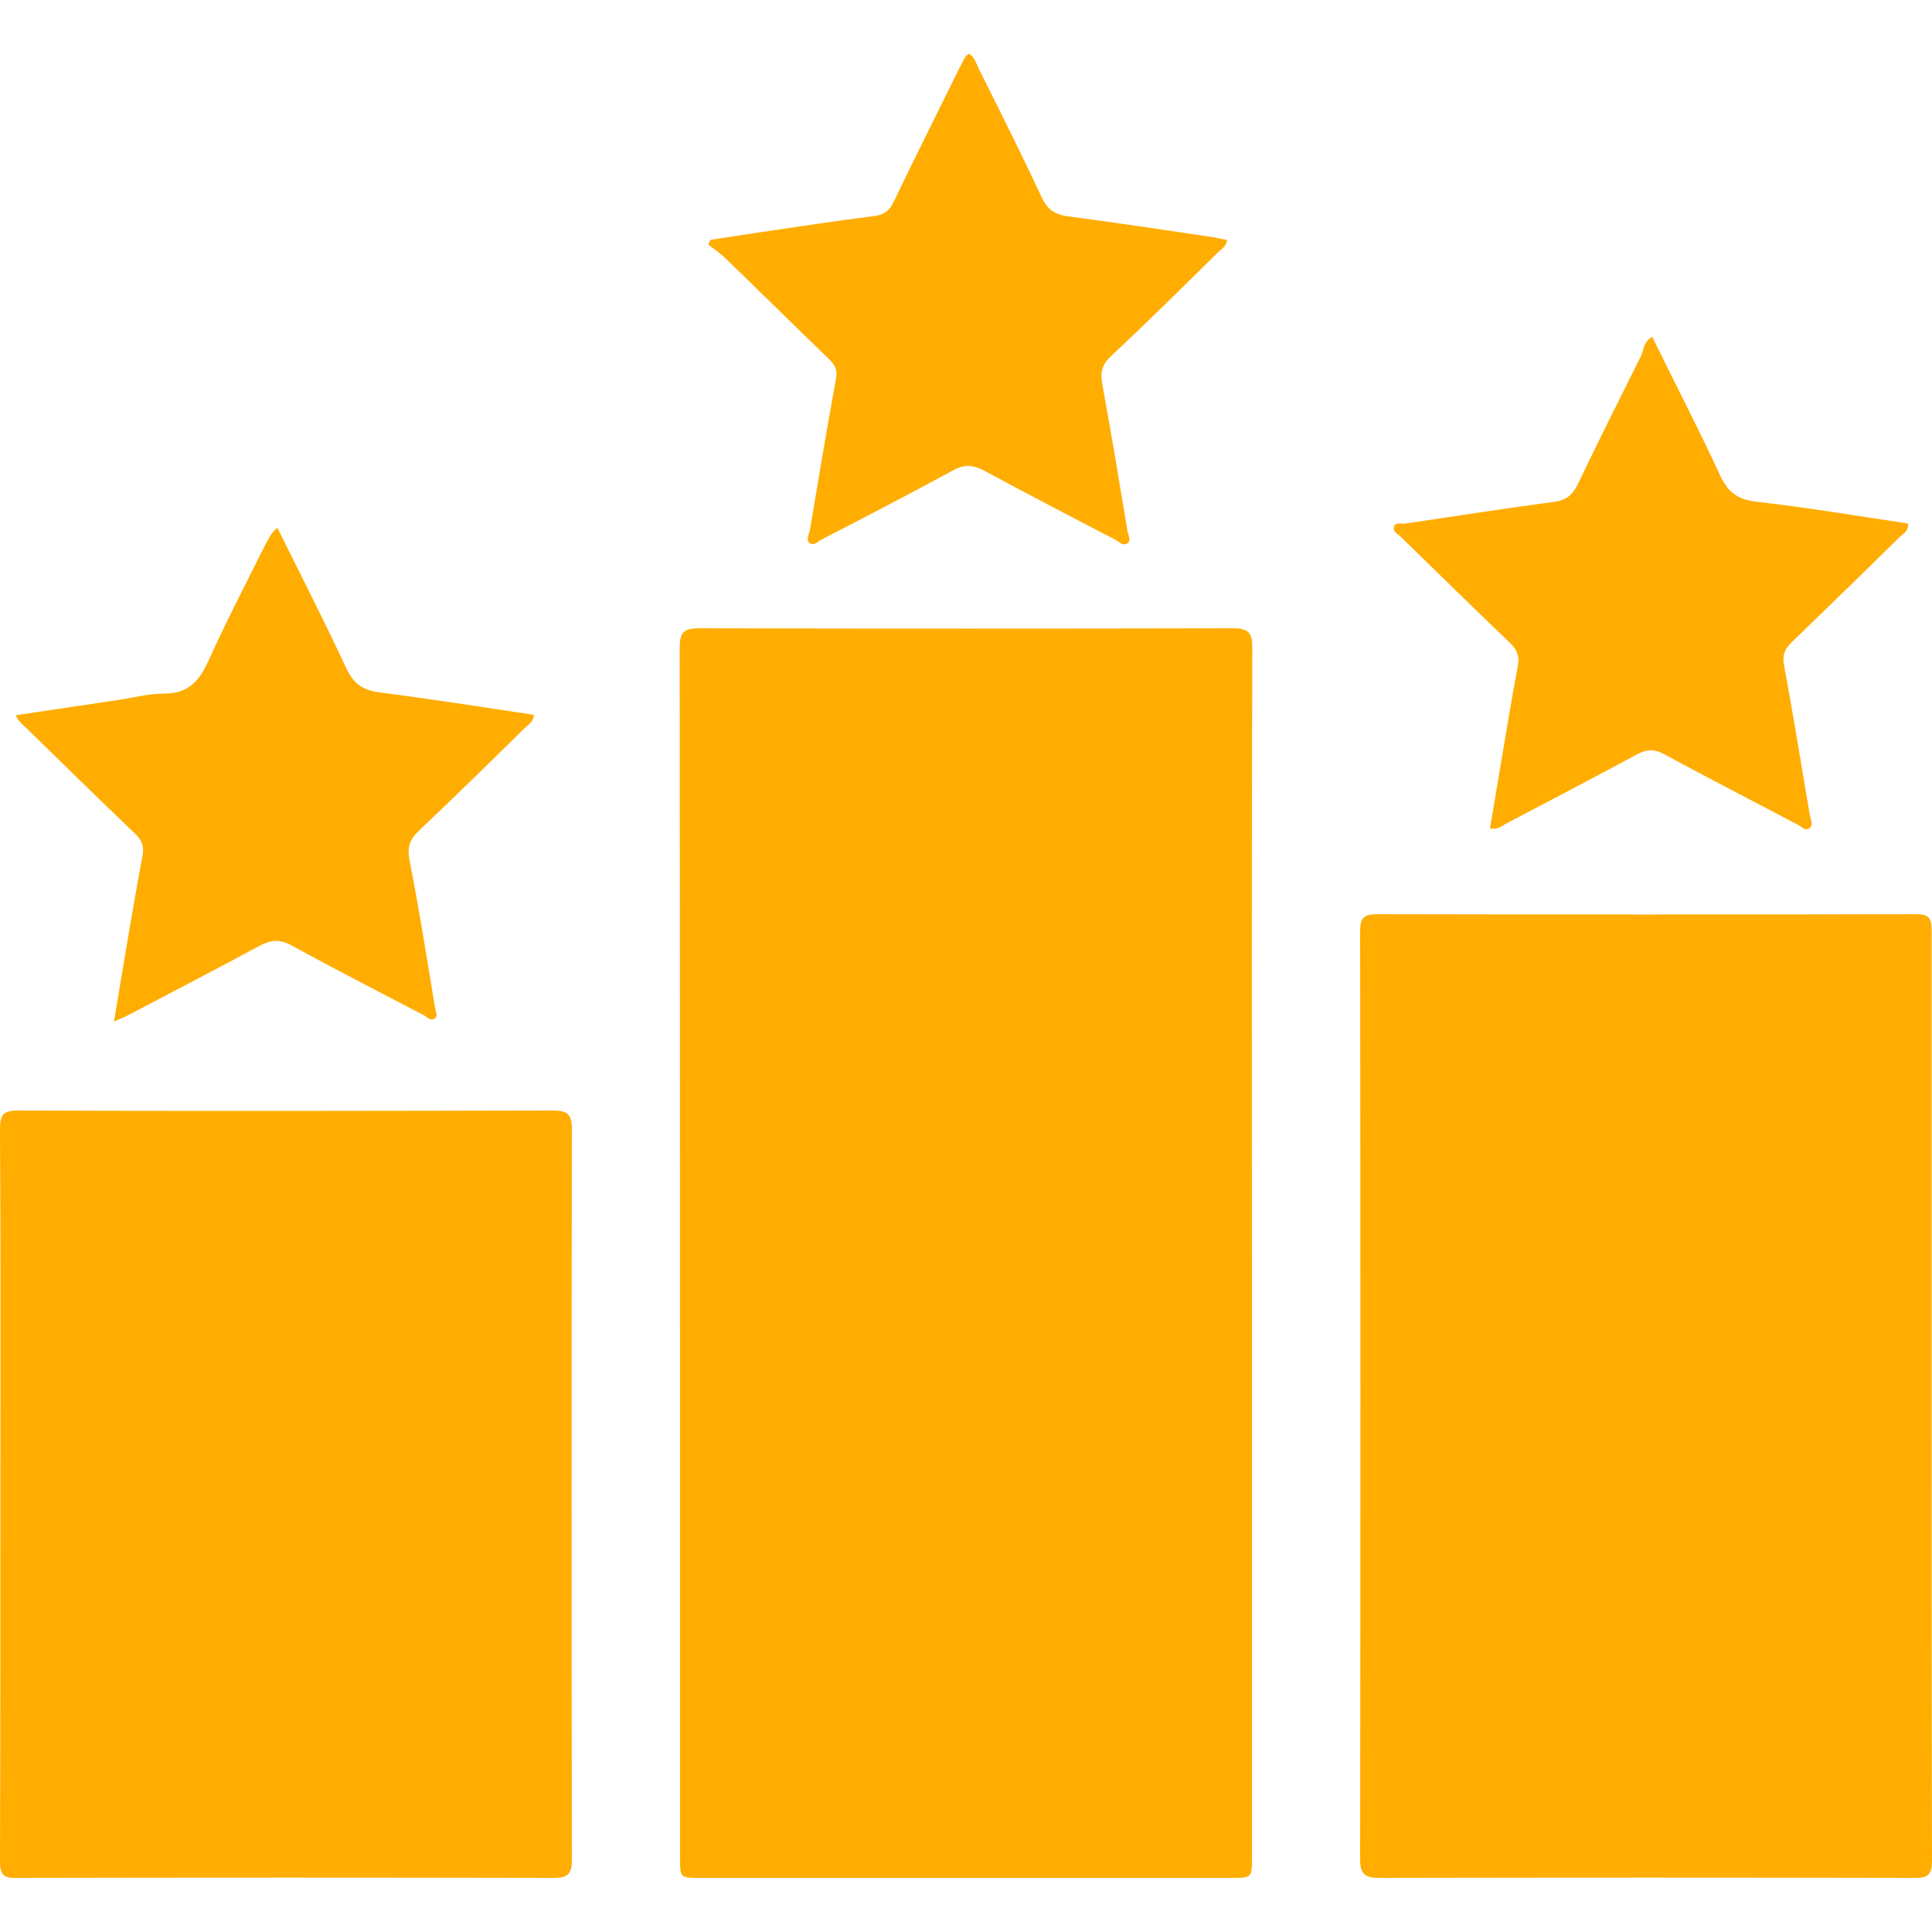
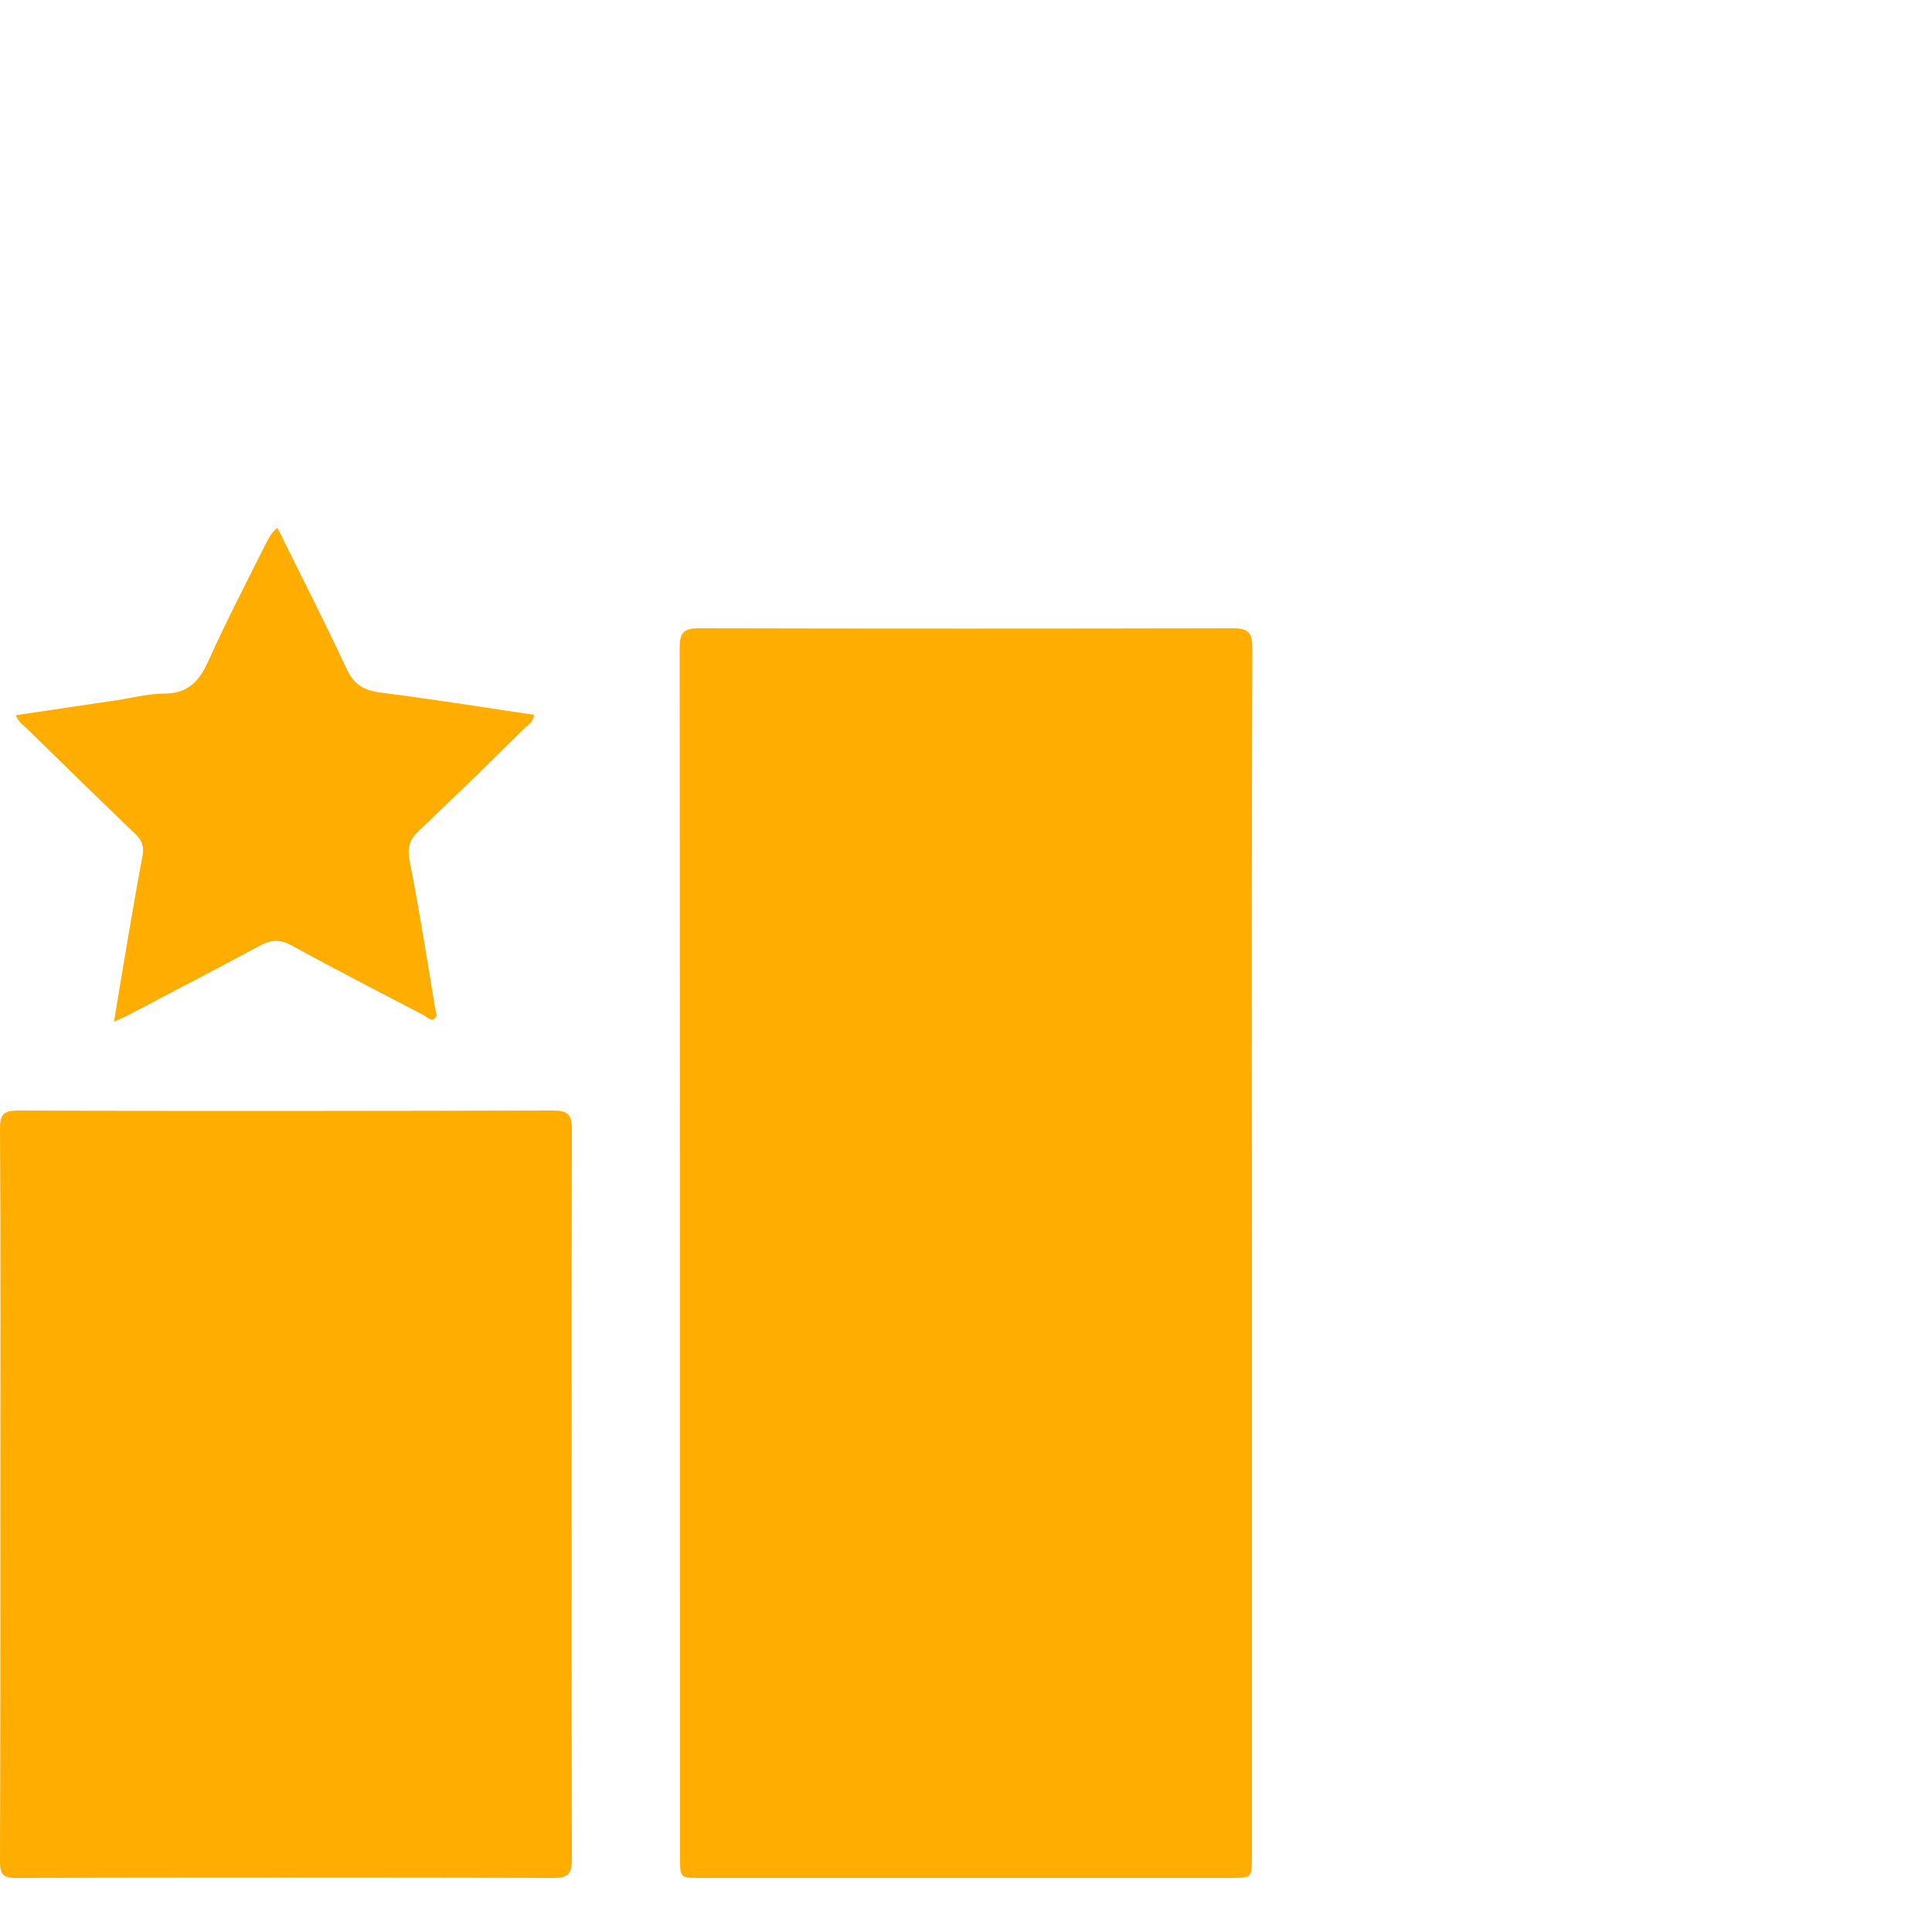
<svg xmlns="http://www.w3.org/2000/svg" viewBox="5423 5227 50 50" data-guides="{&quot;vertical&quot;:[],&quot;horizontal&quot;:[]}">
  <path fill="#ffad00" stroke="none" fill-opacity="1" stroke-width="1" stroke-opacity="1" font-size-adjust="none" class="st0" id="tSvg4b2ebb2708" title="Path 21" d="M 5455.4 5259.43 C 5455.4 5264.64 5455.4 5269.84 5455.4 5275.05C 5455.4 5275.6 5455.4 5275.6 5454.86 5275.6C 5450.28 5275.6 5445.71 5275.6 5441.13 5275.6C 5440.6 5275.6 5440.6 5275.6 5440.6 5275.09C 5440.6 5264.65 5440.6 5254.21 5440.59 5243.77C 5440.59 5243.37 5440.69 5243.26 5441.1 5243.26C 5445.7 5243.27 5450.3 5243.27 5454.91 5243.26C 5455.33 5243.26 5455.41 5243.39 5455.41 5243.78C 5455.39 5248.99 5455.4 5254.21 5455.4 5259.43Z" />
-   <path fill="#ffad00" stroke="none" fill-opacity="1" stroke-width="1" stroke-opacity="1" font-size-adjust="none" class="st0" id="tSvgfc7a562665" title="Path 22" d="M 5472.99 5263.13 C 5472.99 5267.13 5472.99 5271.13 5473 5275.14C 5473 5275.5 5472.91 5275.61 5472.54 5275.6C 5467.93 5275.59 5463.31 5275.59 5458.7 5275.6C 5458.33 5275.6 5458.2 5275.51 5458.2 5275.12C 5458.21 5267.12 5458.21 5259.11 5458.2 5251.11C 5458.2 5250.78 5458.27 5250.66 5458.63 5250.66C 5463.28 5250.67 5467.94 5250.67 5472.59 5250.66C 5472.94 5250.66 5472.99 5250.78 5472.99 5251.09C 5472.99 5255.1 5472.99 5259.12 5472.99 5263.13Z" />
  <path fill="#ffad00" stroke="none" fill-opacity="1" stroke-width="1" stroke-opacity="1" font-size-adjust="none" class="st0" id="tSvg16be4e0314f" title="Path 23" d="M 5423.01 5265.66 C 5423.01 5262.52 5423.02 5259.37 5423 5256.23C 5423 5255.87 5423.06 5255.74 5423.47 5255.74C 5428.08 5255.76 5432.7 5255.75 5437.31 5255.74C 5437.69 5255.74 5437.8 5255.84 5437.8 5256.22C 5437.79 5262.52 5437.79 5268.82 5437.8 5275.12C 5437.8 5275.47 5437.72 5275.6 5437.34 5275.6C 5432.7 5275.59 5428.06 5275.59 5423.42 5275.6C 5423.07 5275.61 5423 5275.49 5423 5275.17C 5423.01 5272 5423.01 5268.83 5423.01 5265.66Z" />
  <path fill="#ffad00" stroke="none" fill-opacity="1" stroke-width="1" stroke-opacity="1" font-size-adjust="none" class="st0" id="tSvgb40c9ad228" title="Path 24" d="M 5430.18 5240.66 C 5430.79 5241.89 5431.4 5243.09 5431.97 5244.31C 5432.16 5244.71 5432.4 5244.86 5432.82 5244.92C 5434.16 5245.09 5435.48 5245.3 5436.82 5245.5C 5436.8 5245.7 5436.66 5245.76 5436.56 5245.86C 5435.67 5246.74 5434.77 5247.62 5433.86 5248.48C 5433.61 5248.71 5433.53 5248.92 5433.6 5249.27C 5433.85 5250.54 5434.05 5251.82 5434.26 5253.09C 5434.27 5253.18 5434.34 5253.28 5434.26 5253.35C 5434.16 5253.44 5434.06 5253.33 5433.98 5253.28C 5432.83 5252.68 5431.68 5252.09 5430.55 5251.47C 5430.24 5251.3 5430.01 5251.32 5429.71 5251.48C 5428.61 5252.08 5427.49 5252.65 5426.38 5253.24C 5426.27 5253.3 5426.15 5253.35 5425.95 5253.44C 5426.09 5252.59 5426.22 5251.82 5426.35 5251.05C 5426.46 5250.41 5426.57 5249.77 5426.69 5249.14C 5426.73 5248.91 5426.68 5248.75 5426.5 5248.58C 5425.56 5247.68 5424.64 5246.78 5423.71 5245.87C 5423.61 5245.77 5423.48 5245.69 5423.41 5245.51C 5424.29 5245.38 5425.16 5245.25 5426.03 5245.12C 5426.44 5245.06 5426.84 5244.95 5427.25 5244.95C 5427.88 5244.95 5428.16 5244.62 5428.4 5244.09C 5428.86 5243.07 5429.38 5242.07 5429.88 5241.07C 5429.96 5240.94 5430 5240.8 5430.18 5240.66Z" />
-   <path fill="#ffad00" stroke="none" fill-opacity="1" stroke-width="1" stroke-opacity="1" font-size-adjust="none" class="st0" id="tSvgf7d75f2f8c" title="Path 25" d="M 5465.76 5235.72 C 5466.35 5236.92 5466.96 5238.1 5467.52 5239.31C 5467.71 5239.72 5467.95 5239.92 5468.42 5239.98C 5469.74 5240.13 5471.06 5240.35 5472.38 5240.55C 5472.4 5240.75 5472.25 5240.81 5472.15 5240.91C 5471.23 5241.82 5470.3 5242.72 5469.37 5243.62C 5469.19 5243.79 5469.12 5243.95 5469.17 5244.21C 5469.41 5245.51 5469.62 5246.81 5469.84 5248.11C 5469.86 5248.22 5469.94 5248.36 5469.82 5248.44C 5469.72 5248.51 5469.62 5248.39 5469.54 5248.35C 5468.38 5247.74 5467.22 5247.14 5466.07 5246.52C 5465.82 5246.38 5465.62 5246.39 5465.37 5246.52C 5464.24 5247.13 5463.11 5247.72 5461.97 5248.32C 5461.86 5248.38 5461.76 5248.48 5461.56 5248.44C 5461.65 5247.93 5461.73 5247.41 5461.82 5246.9C 5461.97 5246.02 5462.11 5245.13 5462.28 5244.25C 5462.33 5243.98 5462.26 5243.81 5462.07 5243.63C 5461.13 5242.73 5460.19 5241.81 5459.26 5240.9C 5459.18 5240.82 5459.03 5240.76 5459.08 5240.62C 5459.12 5240.51 5459.27 5240.56 5459.37 5240.55C 5460.65 5240.36 5461.93 5240.16 5463.21 5239.99C 5463.52 5239.95 5463.69 5239.82 5463.83 5239.54C 5464.37 5238.41 5464.93 5237.29 5465.49 5236.17C 5465.54 5235.98 5465.58 5235.81 5465.76 5235.72Z" />
-   <path fill="#ffad00" stroke="none" fill-opacity="1" stroke-width="1" stroke-opacity="1" font-size-adjust="none" class="st0" id="tSvgd2f2e6d3e" title="Path 26" d="M 5448.07 5228.39 C 5448.23 5228.47 5448.26 5228.64 5448.33 5228.78C 5448.88 5229.88 5449.43 5230.97 5449.95 5232.09C 5450.1 5232.42 5450.3 5232.56 5450.65 5232.6C 5451.88 5232.76 5453.11 5232.95 5454.34 5233.13C 5454.48 5233.15 5454.62 5233.19 5454.76 5233.21C 5454.73 5233.39 5454.6 5233.45 5454.51 5233.54C 5453.6 5234.44 5452.69 5235.34 5451.75 5236.22C 5451.51 5236.44 5451.47 5236.66 5451.53 5236.96C 5451.76 5238.22 5451.97 5239.48 5452.18 5240.75C 5452.2 5240.85 5452.29 5241 5452.16 5241.07C 5452.06 5241.13 5451.96 5241.02 5451.87 5240.97C 5450.73 5240.38 5449.6 5239.79 5448.47 5239.18C 5448.18 5239.03 5447.96 5239.01 5447.67 5239.17C 5446.55 5239.78 5445.41 5240.37 5444.27 5240.96C 5444.17 5241.01 5444.06 5241.14 5443.95 5241.05C 5443.85 5240.97 5443.94 5240.83 5443.96 5240.72C 5444.18 5239.41 5444.4 5238.09 5444.64 5236.78C 5444.68 5236.54 5444.58 5236.41 5444.43 5236.27C 5443.55 5235.42 5442.67 5234.55 5441.79 5233.7C 5441.65 5233.56 5441.49 5233.45 5441.33 5233.33C 5441.35 5233.29 5441.37 5233.25 5441.38 5233.21C 5441.79 5233.15 5442.2 5233.08 5442.61 5233.02C 5443.62 5232.87 5444.62 5232.72 5445.63 5232.59C 5445.88 5232.56 5446.02 5232.45 5446.13 5232.22C 5446.69 5231.05 5447.27 5229.9 5447.84 5228.74C 5447.92 5228.61 5447.95 5228.47 5448.07 5228.39Z" />
  <defs />
</svg>